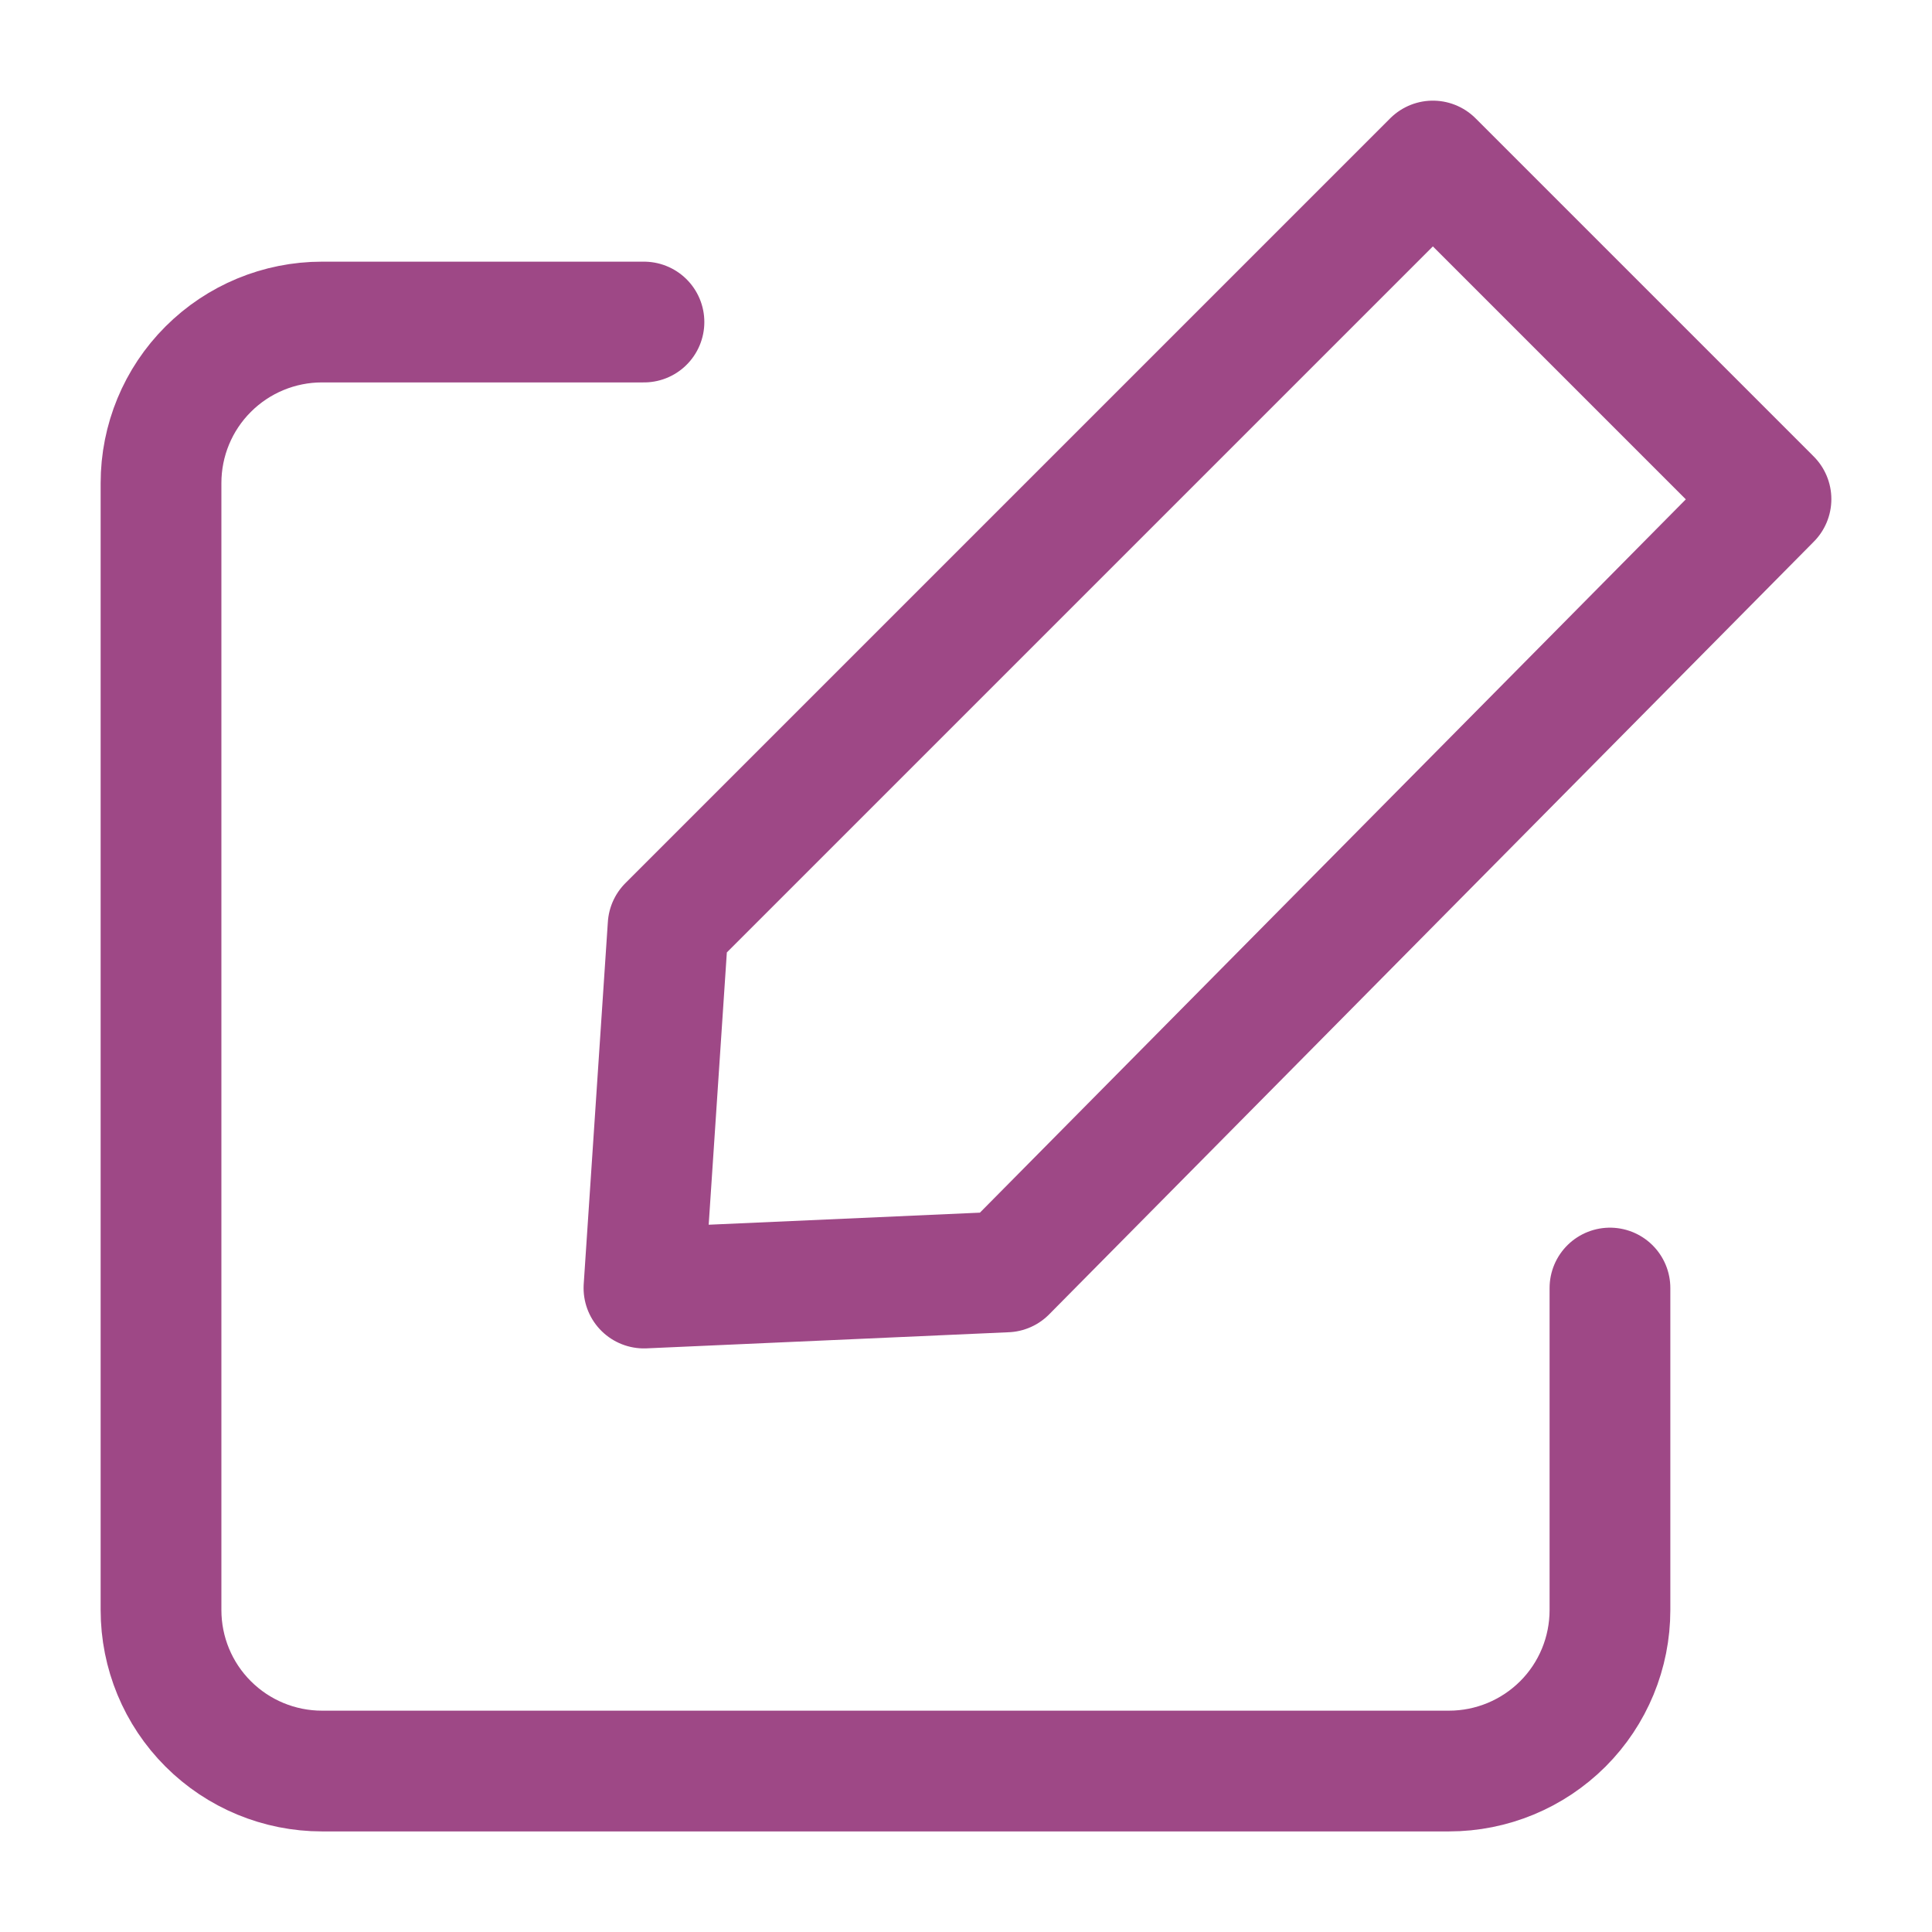
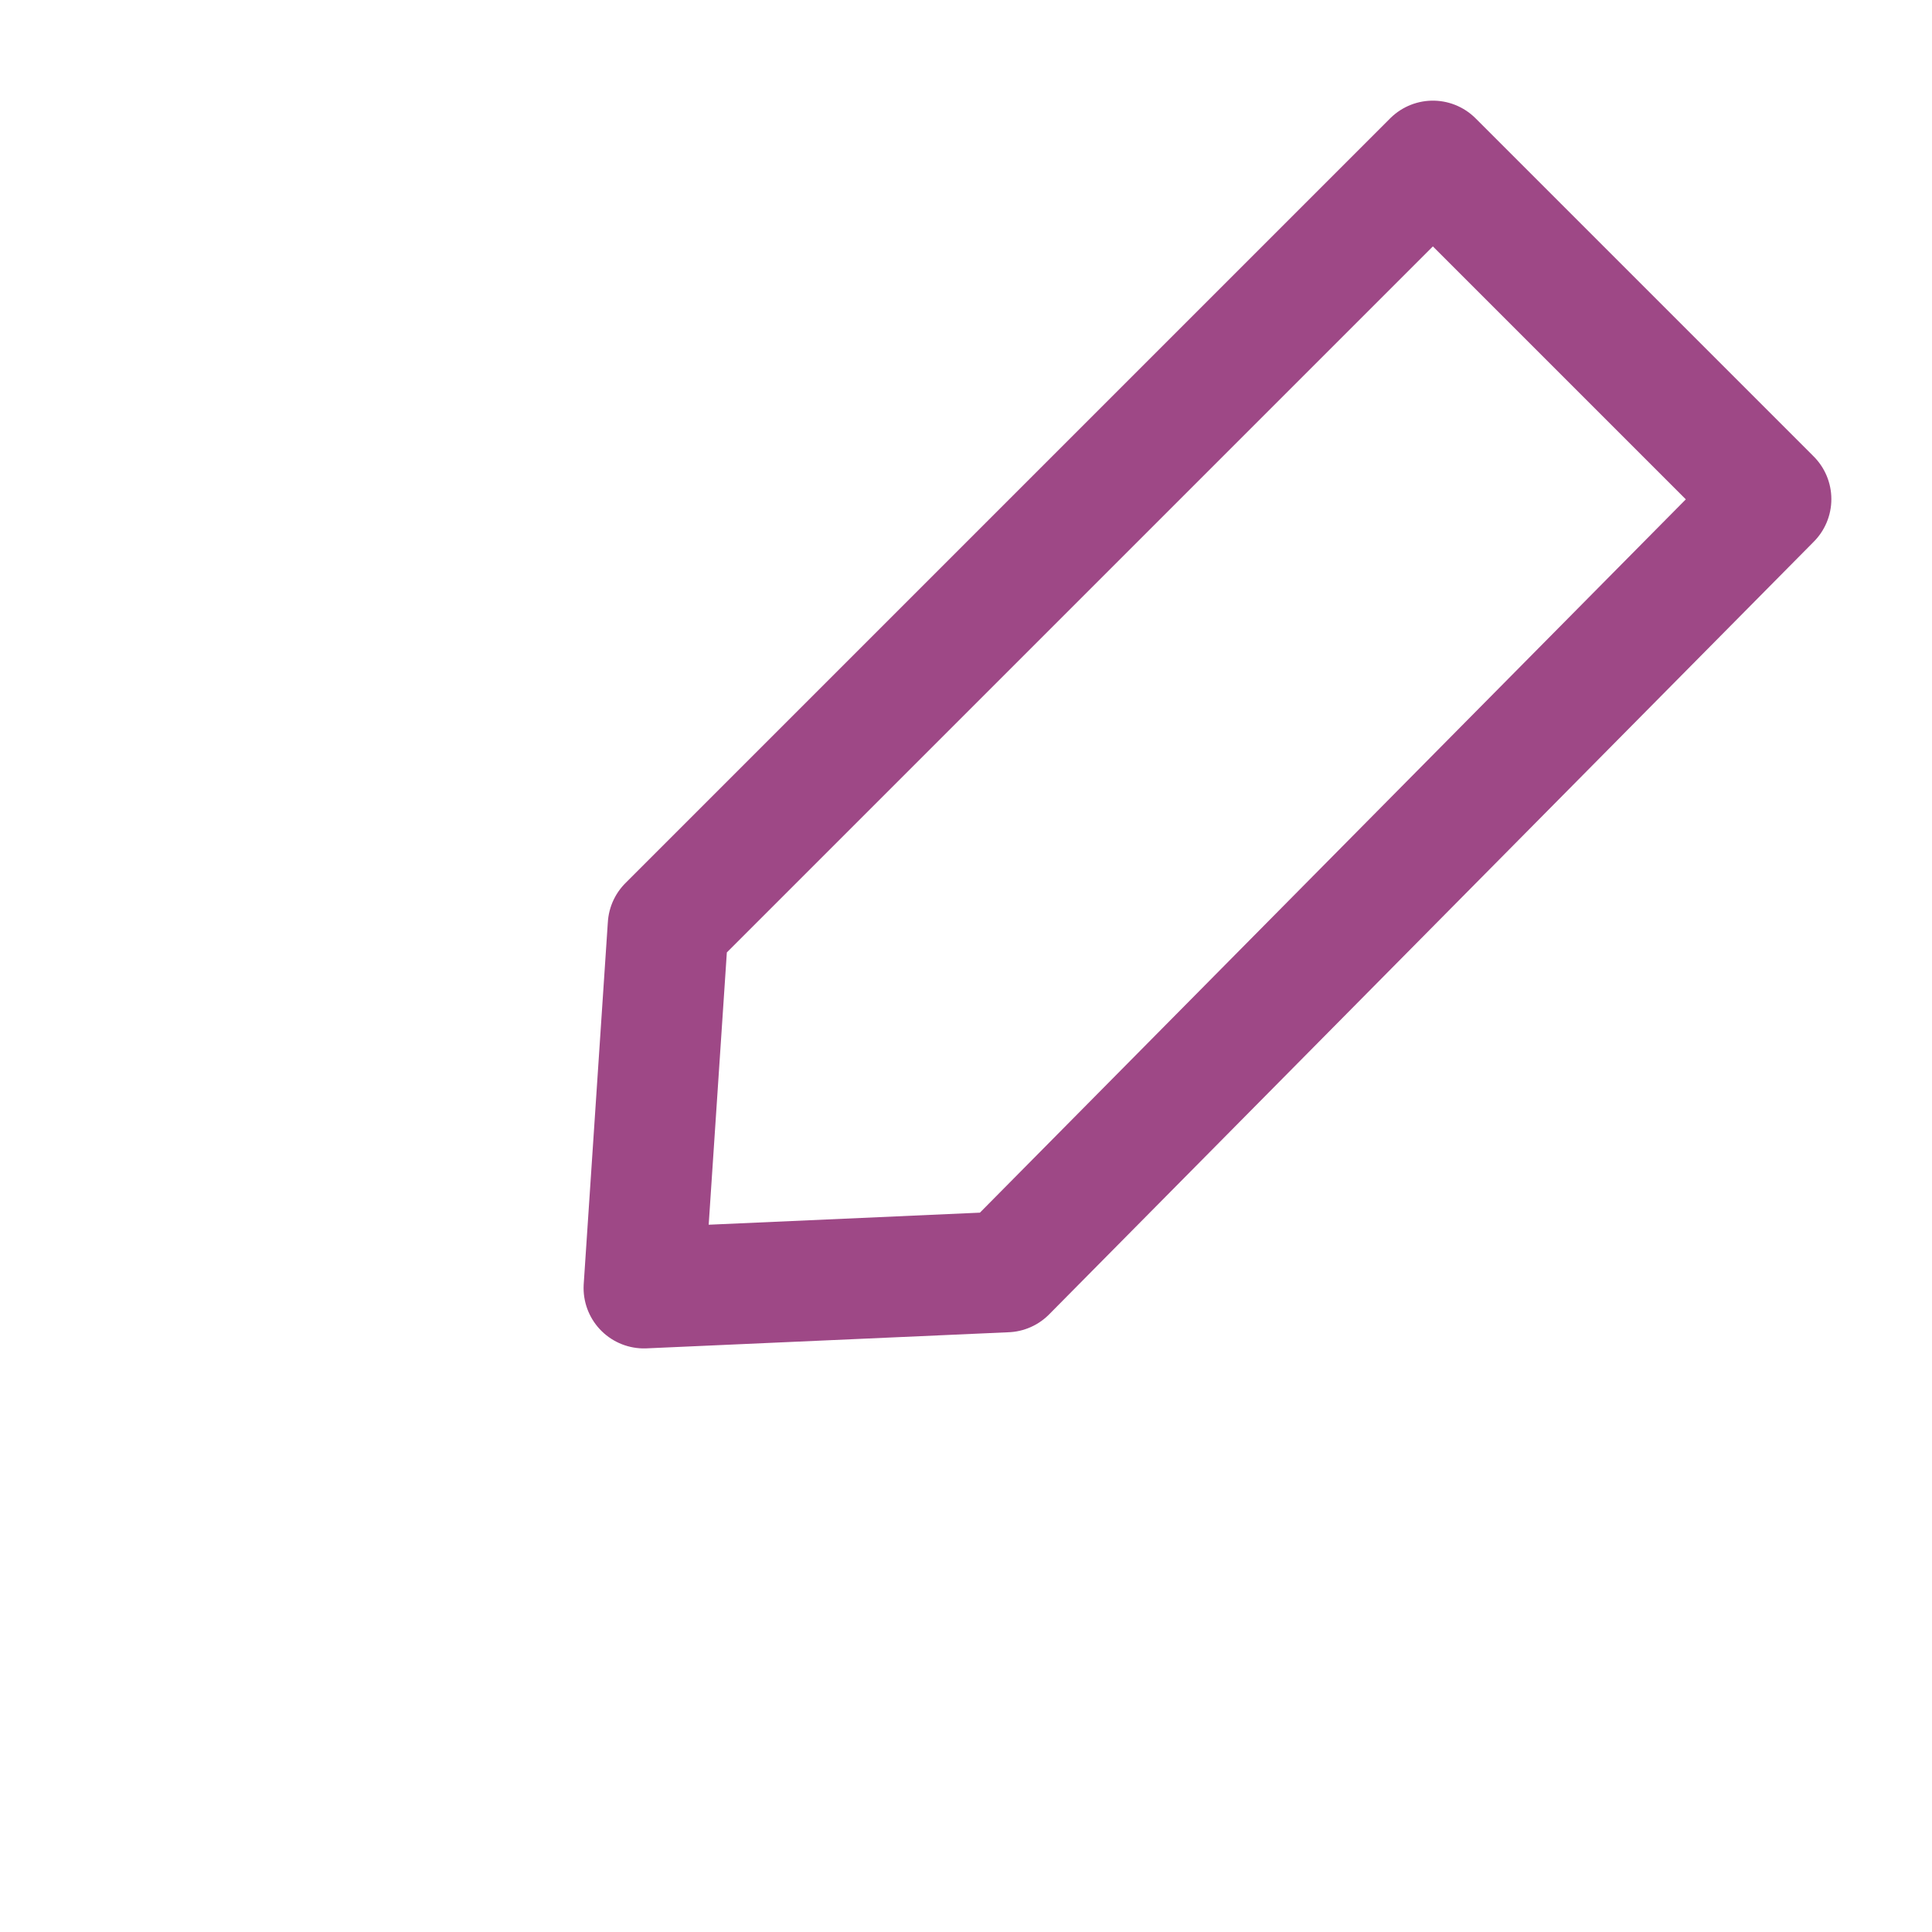
<svg xmlns="http://www.w3.org/2000/svg" width="32" height="32" viewBox="0 0 32 32" fill="none">
-   <path d="M26.666 21.334V26.667C26.666 27.375 26.386 28.053 25.886 28.553C25.385 29.053 24.707 29.334 24 29.334H5.333C4.626 29.334 3.948 29.053 3.448 28.553C2.947 28.053 2.667 27.375 2.667 26.667V8.001C2.667 7.293 2.947 6.615 3.448 6.115C3.948 5.615 4.626 5.334 5.333 5.334H10.666" stroke="#9E4886" stroke-width="2" stroke-linecap="round" stroke-linejoin="round" />
  <path d="M16.666 21.067L29.333 8.267L23.733 2.667L11.066 15.334L10.666 21.334L16.666 21.067Z" stroke="#9E4886" stroke-width="2" stroke-linecap="round" stroke-linejoin="round" />
</svg>